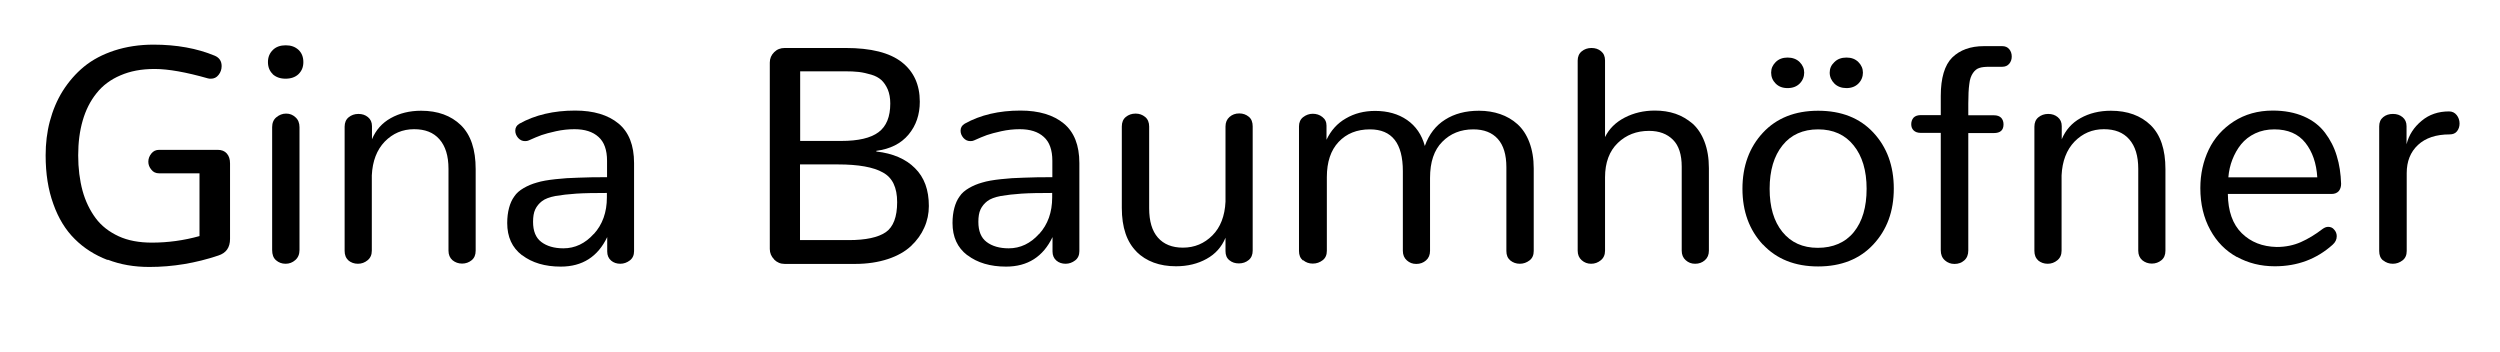
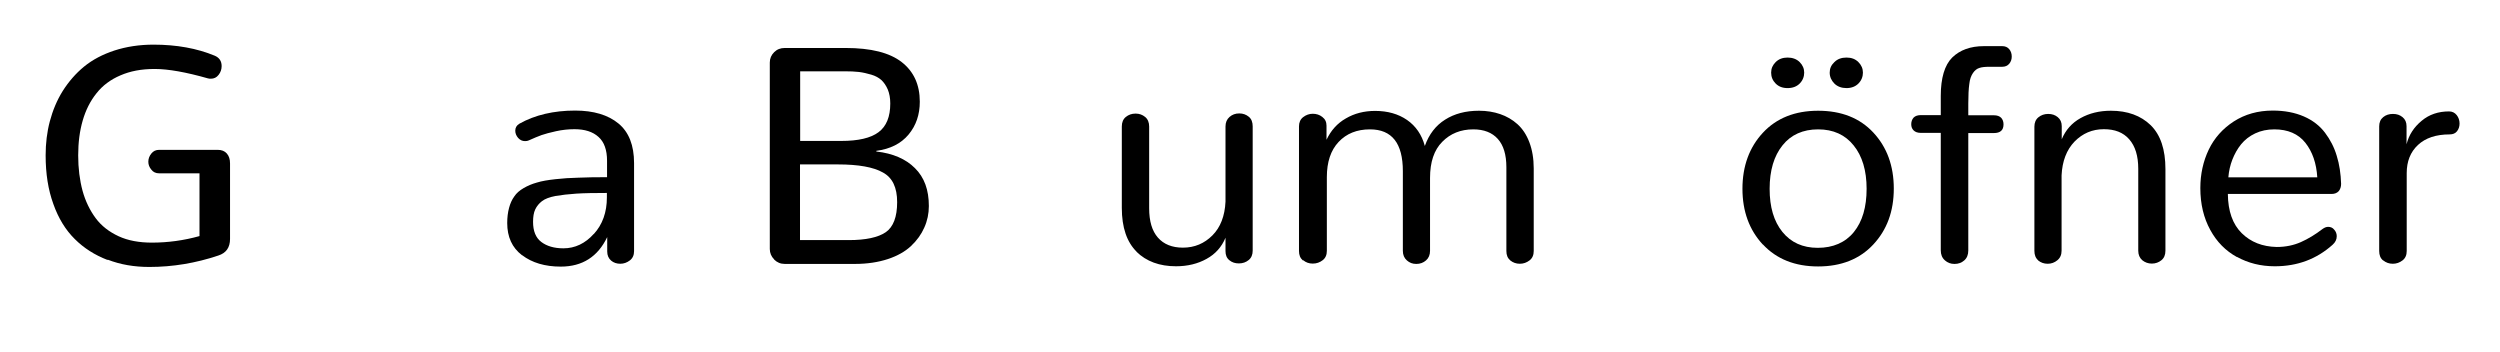
<svg xmlns="http://www.w3.org/2000/svg" id="ut-" width="149" height="21" viewBox="0 0 149 21">
  <path d="m6.4,15.49c-.75-.29-1.4-.7-1.94-1.24-.55-.54-.98-1.24-1.28-2.09-.31-.85-.46-1.81-.46-2.9,0-.71.08-1.39.25-2.03s.42-1.25.77-1.81c.35-.55.77-1.04,1.27-1.45.5-.41,1.11-.73,1.81-.96.71-.23,1.49-.35,2.33-.35,1.37,0,2.59.22,3.65.66.28.12.41.33.41.62,0,.19-.06.37-.18.52-.12.16-.28.23-.46.23-.06,0-.12,0-.18-.02-1.3-.37-2.36-.56-3.17-.56s-1.46.13-2.04.38c-.59.25-1.07.61-1.43,1.07-.37.46-.64,1-.82,1.62-.18.62-.27,1.31-.27,2.08s.09,1.48.26,2.11c.17.62.44,1.17.78,1.63.35.47.81.82,1.37,1.08s1.23.38,1.98.38c.96,0,1.91-.13,2.84-.39v-3.74h-2.4c-.2,0-.36-.07-.47-.22-.12-.14-.18-.3-.18-.47,0-.18.06-.34.18-.49.12-.15.27-.22.47-.22h3.48c.24,0,.42.07.55.22.13.15.19.34.19.59v4.5c0,.51-.23.84-.7.99-1.34.45-2.71.68-4.11.68-.9,0-1.72-.14-2.47-.43Z" style="stroke-width: 0px;" />
-   <path d="m16.26,4.42c-.19-.18-.29-.42-.29-.72s.1-.53.29-.72c.19-.19.45-.28.77-.28s.56.09.76.27c.19.18.29.42.29.73s-.1.53-.29.72c-.19.18-.45.27-.77.27s-.57-.09-.77-.27Zm.19,11.09c-.16-.14-.23-.34-.23-.61v-7.32c0-.25.08-.45.25-.59.17-.14.36-.22.58-.22s.4.07.56.22c.16.14.24.34.24.59v7.32c0,.25-.08.45-.25.6-.17.15-.36.22-.58.22s-.41-.07-.57-.21Z" style="stroke-width: 0px;" />
-   <path d="m20.77,15.52c-.16-.14-.23-.33-.23-.57v-7.4c0-.24.08-.43.24-.56.16-.13.35-.2.58-.2s.41.06.57.19c.16.13.24.31.24.54v.78c.23-.55.6-.97,1.12-1.26s1.12-.44,1.81-.44c.99,0,1.78.29,2.37.86.59.58.88,1.45.88,2.62v4.86c0,.25-.08.44-.24.57-.16.13-.35.2-.57.2s-.41-.07-.57-.2c-.16-.14-.24-.33-.24-.57v-4.88c0-.77-.18-1.35-.54-1.76s-.86-.6-1.51-.6c-.69,0-1.27.25-1.75.74-.47.49-.73,1.16-.77,2.01v4.49c0,.24-.08.43-.25.57s-.36.21-.58.21-.41-.07-.57-.2Z" style="stroke-width: 0px;" />
  <path d="m31.11,15.21c-.59-.45-.88-1.09-.88-1.92,0-.34.04-.64.11-.9.07-.26.17-.49.31-.68.13-.2.32-.36.56-.5.24-.14.5-.25.79-.33.29-.09.65-.15,1.1-.2.44-.05.9-.08,1.37-.09.47-.02,1.04-.03,1.71-.03v-.98c0-.64-.17-1.12-.51-1.42-.34-.31-.82-.46-1.43-.46-.37,0-.73.04-1.1.12s-.65.16-.86.23-.47.19-.77.32c-.06.03-.13.04-.22.04-.16,0-.29-.06-.41-.19-.11-.13-.17-.27-.17-.43,0-.18.08-.32.25-.42.93-.52,2.04-.78,3.32-.78,1.1,0,1.96.26,2.58.77.62.51.93,1.3.93,2.36v5.25c0,.23-.08.42-.25.55-.17.13-.36.2-.57.2s-.4-.06-.55-.19c-.15-.13-.23-.31-.23-.54v-.86c-.56,1.17-1.48,1.76-2.77,1.76-.94,0-1.71-.23-2.3-.68Zm4.28-1.26c.52-.57.78-1.3.78-2.18v-.27c-.74,0-1.35.01-1.82.04-.47.03-.88.08-1.24.14-.36.07-.63.17-.81.31-.18.14-.31.3-.4.49s-.13.44-.13.74c0,.55.16.95.49,1.2s.77.38,1.32.38c.69,0,1.3-.29,1.81-.86Z" style="stroke-width: 0px;" />
  <path d="m46.14,15.46c-.17-.17-.26-.38-.26-.62V3.73c0-.25.09-.45.26-.62.17-.17.38-.25.63-.25h3.63c1.51,0,2.62.28,3.34.84.72.56,1.08,1.35,1.08,2.36,0,.77-.22,1.42-.67,1.96-.45.54-1.09.86-1.92.97v.04c.98.11,1.75.44,2.3.99.56.55.83,1.3.83,2.26,0,.45-.09.88-.27,1.28-.18.41-.44.77-.79,1.1-.35.33-.81.59-1.38.78-.58.19-1.23.29-1.96.29h-4.19c-.25,0-.46-.09-.63-.26Zm4-7.06c1.01,0,1.75-.17,2.22-.52.47-.35.7-.92.7-1.71,0-.32-.05-.6-.15-.84-.1-.23-.23-.42-.38-.56-.16-.14-.36-.25-.6-.32s-.49-.13-.73-.16c-.24-.03-.53-.04-.86-.04h-2.65v4.15h2.46Zm.45,5.91c1.01,0,1.75-.16,2.2-.47.45-.31.68-.91.68-1.79s-.28-1.46-.85-1.77c-.56-.32-1.46-.48-2.68-.48h-2.26v4.51h2.91Z" style="stroke-width: 0px;" />
-   <path d="m57.65,15.21c-.59-.45-.88-1.09-.88-1.92,0-.34.04-.64.11-.9.07-.26.17-.49.31-.68.13-.2.32-.36.56-.5.24-.14.5-.25.79-.33.29-.09.65-.15,1.1-.2.44-.05.9-.08,1.37-.09.47-.02,1.04-.03,1.71-.03v-.98c0-.64-.17-1.12-.51-1.42-.34-.31-.82-.46-1.43-.46-.37,0-.73.04-1.1.12s-.65.16-.86.23-.47.19-.77.32c-.06.03-.13.04-.22.04-.16,0-.29-.06-.41-.19-.11-.13-.17-.27-.17-.43,0-.18.08-.32.25-.42.93-.52,2.04-.78,3.32-.78,1.1,0,1.96.26,2.58.77.62.51.93,1.3.93,2.36v5.25c0,.23-.08.42-.25.55-.17.13-.36.2-.57.2s-.4-.06-.55-.19c-.15-.13-.23-.31-.23-.54v-.86c-.56,1.17-1.48,1.76-2.77,1.76-.94,0-1.71-.23-2.3-.68Zm4.28-1.26c.52-.57.78-1.3.78-2.18v-.27c-.74,0-1.35.01-1.82.04-.47.03-.88.08-1.24.14-.36.07-.63.17-.81.31-.18.14-.31.3-.4.49s-.13.44-.13.74c0,.55.16.95.49,1.2s.77.38,1.32.38c.69,0,1.3-.29,1.81-.86Z" style="stroke-width: 0px;" />
  <path d="m67.75,15.01c-.59-.58-.89-1.45-.89-2.62v-4.85c0-.25.08-.44.24-.57s.35-.2.58-.2.41.07.57.2c.16.13.24.33.24.57v4.87c0,.77.17,1.35.52,1.75.35.4.85.6,1.49.6.7,0,1.28-.25,1.76-.73s.74-1.16.78-2.01v-4.48c0-.24.08-.43.24-.57.16-.14.35-.21.58-.21s.41.07.57.2.23.33.23.57v7.41c0,.24-.08.43-.24.56-.16.13-.35.2-.58.2s-.41-.06-.57-.19c-.16-.13-.23-.31-.23-.54v-.8c-.23.55-.6.97-1.13,1.26-.52.29-1.13.44-1.82.44-.98,0-1.77-.29-2.36-.87Z" style="stroke-width: 0px;" />
  <path d="m77.65,15.52c-.16-.14-.23-.32-.23-.56v-7.43c0-.23.08-.42.25-.55s.36-.2.57-.2.41.06.57.19c.17.13.25.3.25.52v.84c.26-.55.64-.98,1.15-1.27.51-.3,1.09-.45,1.75-.45.74,0,1.38.18,1.9.54.52.36.88.88,1.06,1.55.25-.7.65-1.22,1.21-1.57.55-.35,1.22-.53,2.02-.53.46,0,.88.07,1.26.2.38.13.73.33,1.03.6.3.27.54.63.71,1.08s.26.97.26,1.56v4.92c0,.24-.08.43-.25.56-.17.13-.36.2-.58.2s-.41-.07-.57-.2c-.16-.14-.23-.32-.23-.56v-4.99c0-.75-.17-1.31-.51-1.69s-.83-.57-1.46-.57c-.75,0-1.37.25-1.85.74-.49.49-.73,1.21-.73,2.16v4.34c0,.24-.08.43-.24.57s-.35.21-.58.21-.4-.07-.56-.21-.24-.33-.24-.57v-4.75c0-1.66-.65-2.49-1.96-2.49-.78,0-1.4.25-1.87.75-.47.5-.7,1.2-.7,2.1v4.39c0,.24-.08.43-.25.56-.17.13-.36.2-.59.2s-.41-.07-.57-.2Z" style="stroke-width: 0px;" />
-   <path d="m94.27,15.51c-.16-.14-.24-.33-.24-.57V3.61c0-.23.08-.42.24-.55s.35-.2.58-.2.41.06.57.19c.16.13.24.31.24.55v4.57c.24-.49.63-.88,1.17-1.16.54-.28,1.14-.42,1.8-.42.44,0,.85.06,1.23.19.38.13.71.33,1.02.59.3.27.54.63.71,1.08s.26.97.26,1.57v4.92c0,.24-.08.43-.24.57-.16.14-.35.21-.58.21s-.4-.07-.56-.21c-.16-.14-.24-.33-.24-.57v-5.01c0-.71-.17-1.25-.52-1.6s-.82-.53-1.43-.53c-.74,0-1.36.24-1.86.72-.5.48-.76,1.17-.76,2.05v4.37c0,.24-.08.43-.25.57s-.36.21-.58.21-.4-.07-.56-.21Z" style="stroke-width: 0px;" />
  <path d="m105.07,14.58c-.81-.87-1.22-1.98-1.22-3.33s.41-2.47,1.22-3.34c.81-.87,1.91-1.31,3.29-1.31s2.48.43,3.29,1.3,1.22,1.98,1.22,3.34-.41,2.46-1.22,3.33-1.91,1.31-3.29,1.31-2.48-.44-3.29-1.31Zm5.42-.75c.51-.63.76-1.49.76-2.58s-.26-1.95-.77-2.58c-.51-.64-1.22-.96-2.12-.96s-1.62.32-2.12.95c-.51.63-.77,1.5-.77,2.59s.25,1.94.76,2.57c.51.63,1.21.95,2.11.95s1.64-.31,2.15-.94Zm-4.66-8.85c-.18-.18-.27-.4-.27-.65s.09-.45.27-.63c.18-.18.42-.27.71-.27s.54.09.72.27.27.39.27.63-.09.47-.27.65c-.18.18-.42.27-.72.27s-.53-.09-.71-.27Zm3.5,0c-.18-.18-.28-.4-.28-.65s.09-.45.28-.63c.18-.18.42-.27.72-.27s.53.09.71.27c.18.18.27.39.27.63s-.09.47-.27.65-.42.27-.71.27-.54-.09-.72-.27Z" style="stroke-width: 0px;" />
  <path d="m115.91,15.51c-.16-.14-.24-.34-.24-.59v-7h-1.18c-.2,0-.34-.05-.44-.15-.1-.1-.14-.22-.14-.37s.05-.29.14-.39c.1-.1.24-.15.44-.15h1.18v-1.14c0-1.07.23-1.84.68-2.29.46-.45,1.09-.68,1.89-.68h1.1c.17,0,.31.06.41.18s.15.27.15.44-.05.31-.15.43-.24.18-.42.18h-.76c-.26,0-.46.02-.6.07-.14.04-.27.14-.38.3s-.19.37-.22.66c-.04.29-.06.67-.06,1.16v.7h1.52c.2,0,.34.05.44.15.09.1.14.23.14.39,0,.35-.19.52-.58.52h-1.52v7c0,.25-.08.45-.24.59-.16.14-.35.21-.58.21s-.41-.07-.57-.21Z" style="stroke-width: 0px;" />
  <path d="m121.48,15.52c-.16-.14-.23-.33-.23-.57v-7.4c0-.24.08-.43.24-.56.16-.13.35-.2.58-.2s.41.06.57.19.24.31.24.54v.78c.23-.55.6-.97,1.12-1.26s1.12-.44,1.81-.44c.99,0,1.78.29,2.37.86.59.58.88,1.45.88,2.62v4.86c0,.25-.08.44-.24.57-.16.13-.35.2-.57.2s-.41-.07-.57-.2c-.16-.14-.24-.33-.24-.57v-4.88c0-.77-.18-1.35-.54-1.76s-.86-.6-1.51-.6c-.69,0-1.27.25-1.75.74-.47.49-.73,1.16-.77,2.01v4.49c0,.24-.08.43-.25.57s-.36.21-.58.21-.41-.07-.57-.2Z" style="stroke-width: 0px;" />
  <path d="m133.32,15.32c-.67-.37-1.2-.9-1.59-1.62-.39-.71-.59-1.54-.59-2.49,0-.83.17-1.6.5-2.29.33-.69.83-1.25,1.49-1.68.67-.43,1.44-.65,2.33-.65.7,0,1.32.12,1.85.35s.95.56,1.26.97.55.87.7,1.38c.16.51.24,1.06.26,1.67,0,.17-.05.32-.14.43-.1.11-.24.17-.43.17h-6.18c.01,1.03.29,1.81.83,2.34s1.23.8,2.08.82c.53,0,1.01-.1,1.44-.29.43-.19.86-.45,1.29-.78.11-.08.22-.13.34-.13.14,0,.27.05.36.17.1.11.15.24.15.39,0,.19-.08.36-.25.51-.95.85-2.09,1.28-3.44,1.28-.84,0-1.59-.19-2.26-.56Zm4.79-4.75c-.05-.84-.29-1.53-.71-2.06-.42-.53-1.04-.8-1.85-.8-.42,0-.8.08-1.14.24-.34.16-.62.38-.84.65-.22.27-.39.58-.52.91s-.21.69-.24,1.06h5.3Z" style="stroke-width: 0px;" />
  <path d="m142.03,15.52c-.16-.13-.23-.32-.23-.56v-7.43c0-.24.08-.42.24-.55s.35-.19.58-.19.41.06.57.19.24.31.24.54v1.08c.14-.56.44-1.02.9-1.4.45-.38,1-.56,1.63-.56.19,0,.34.07.46.22.11.14.17.31.17.5,0,.18-.05.33-.15.46-.1.13-.25.19-.44.19-.81,0-1.44.21-1.89.63-.45.42-.67.98-.67,1.68v4.64c0,.24-.08.43-.25.56s-.36.2-.58.2-.41-.07-.57-.2Z" style="stroke-width: 0px;" />
</svg>